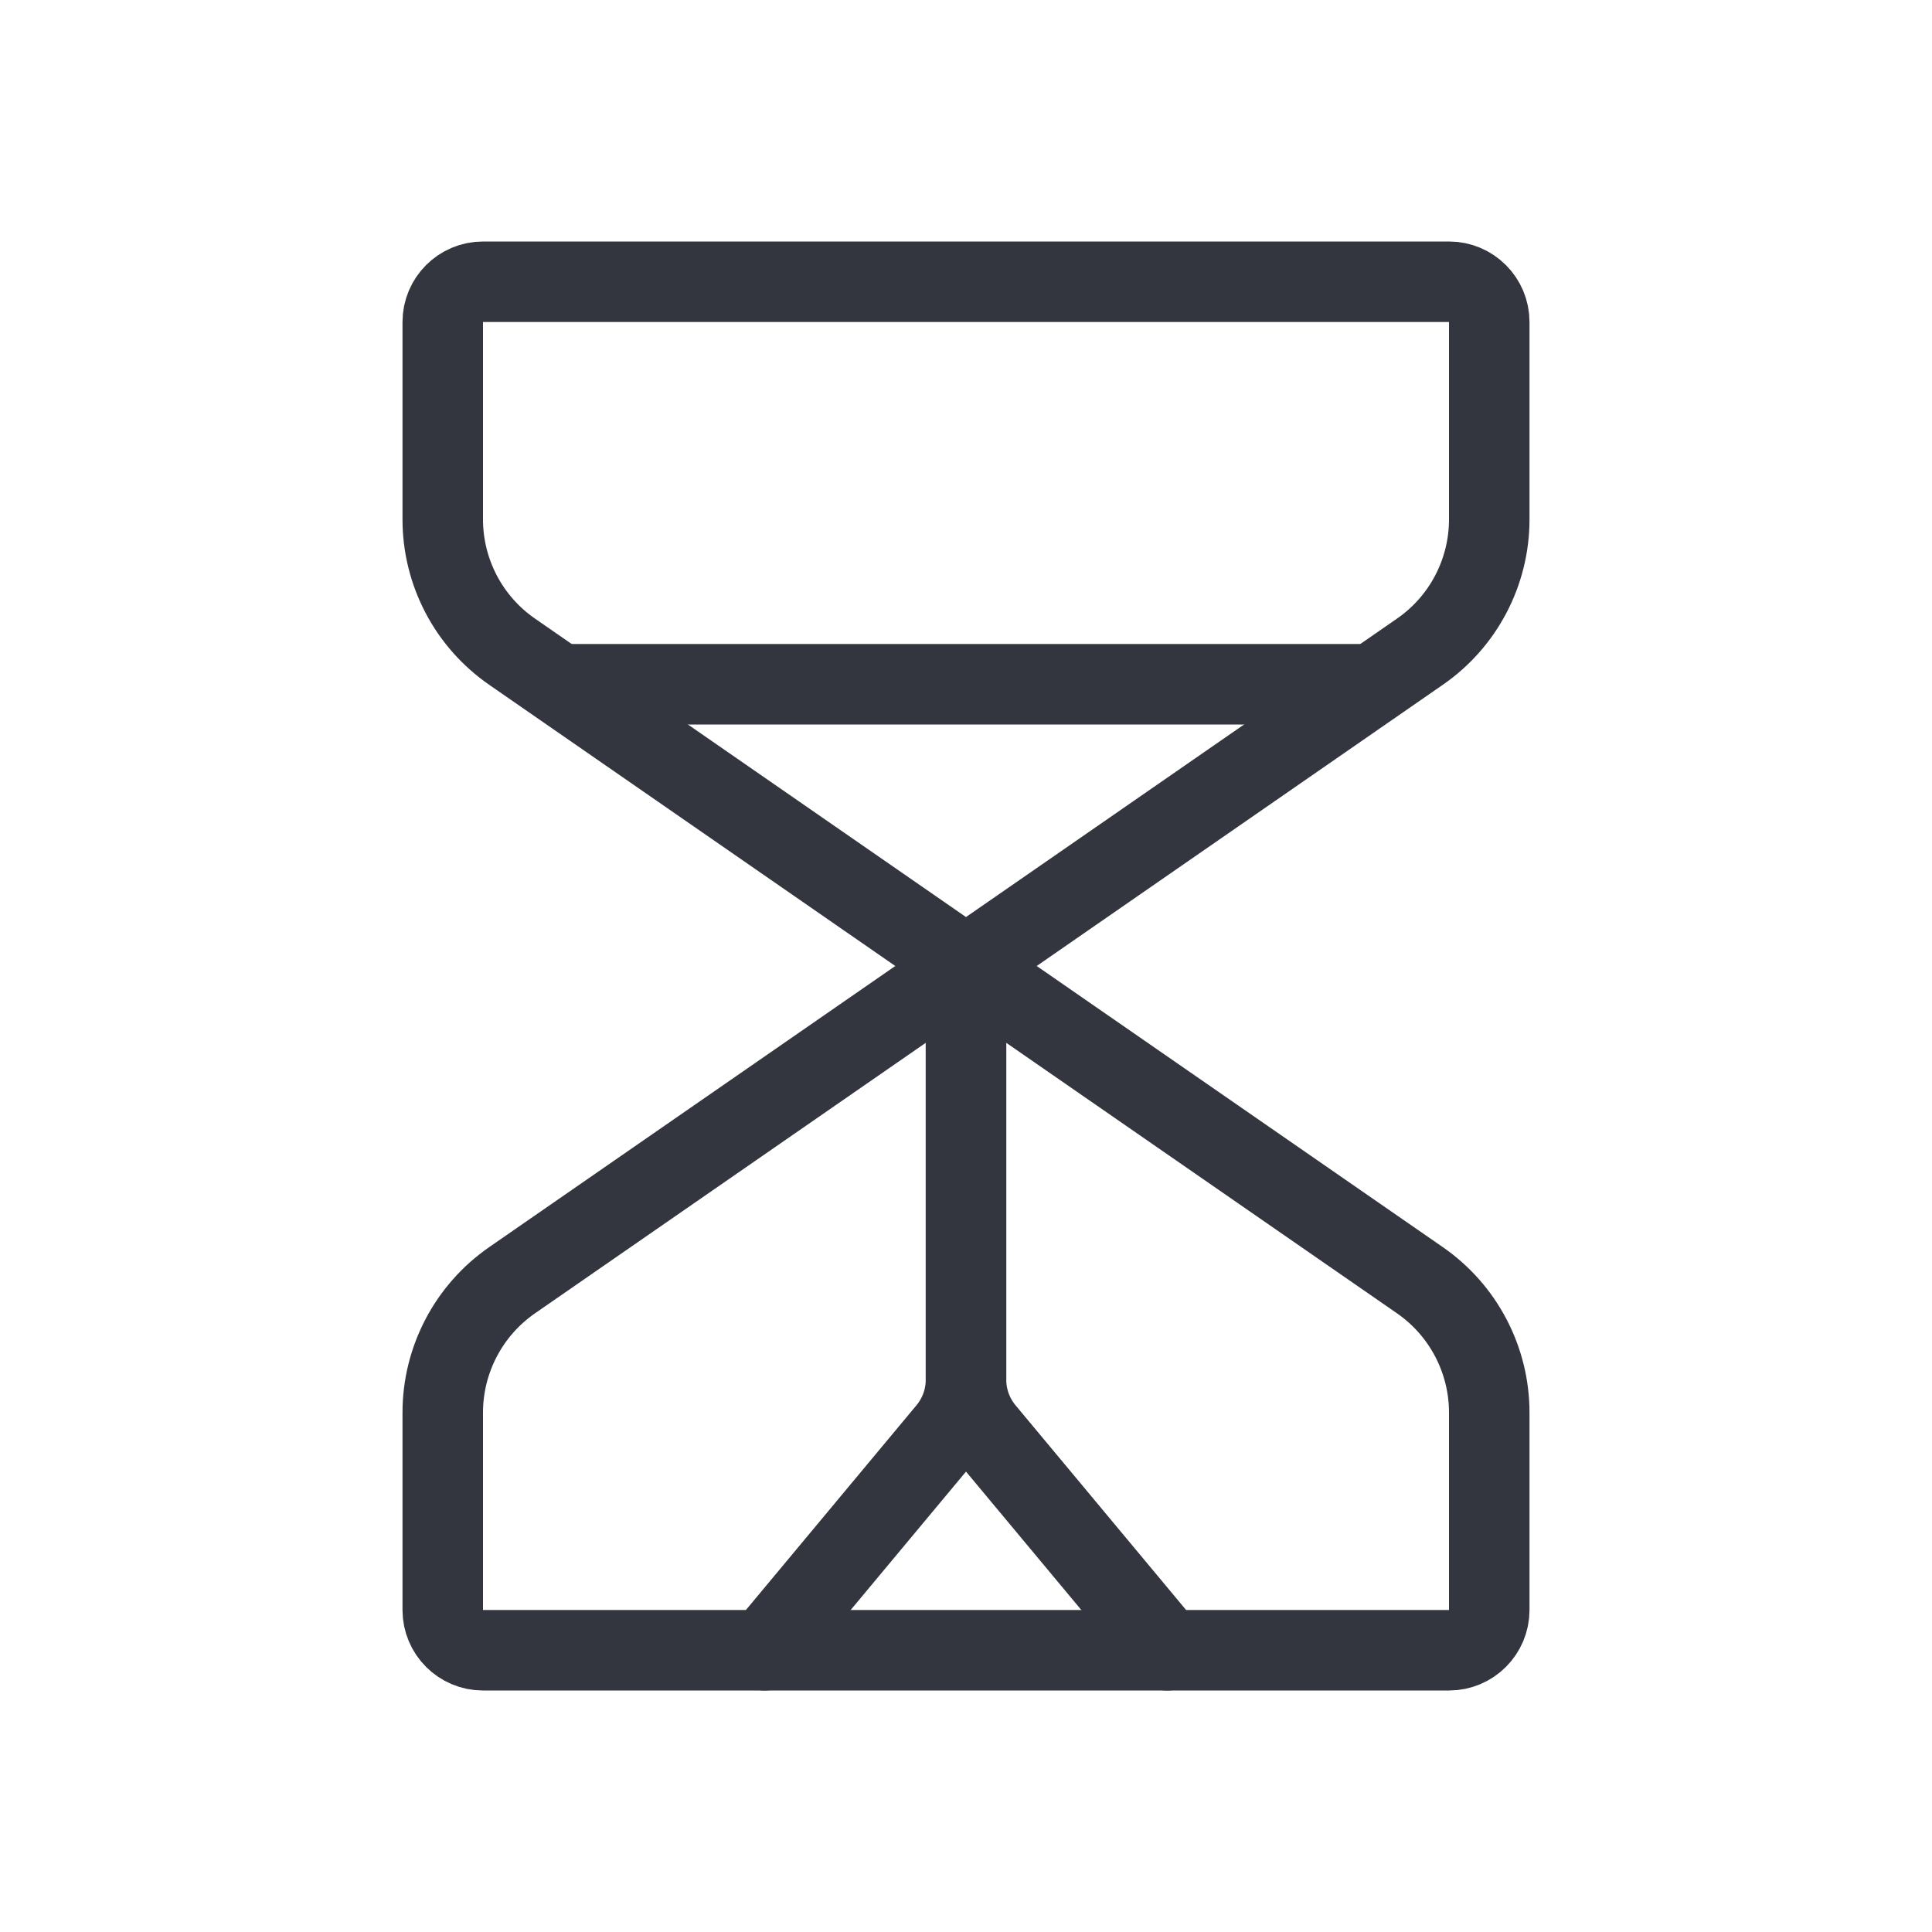
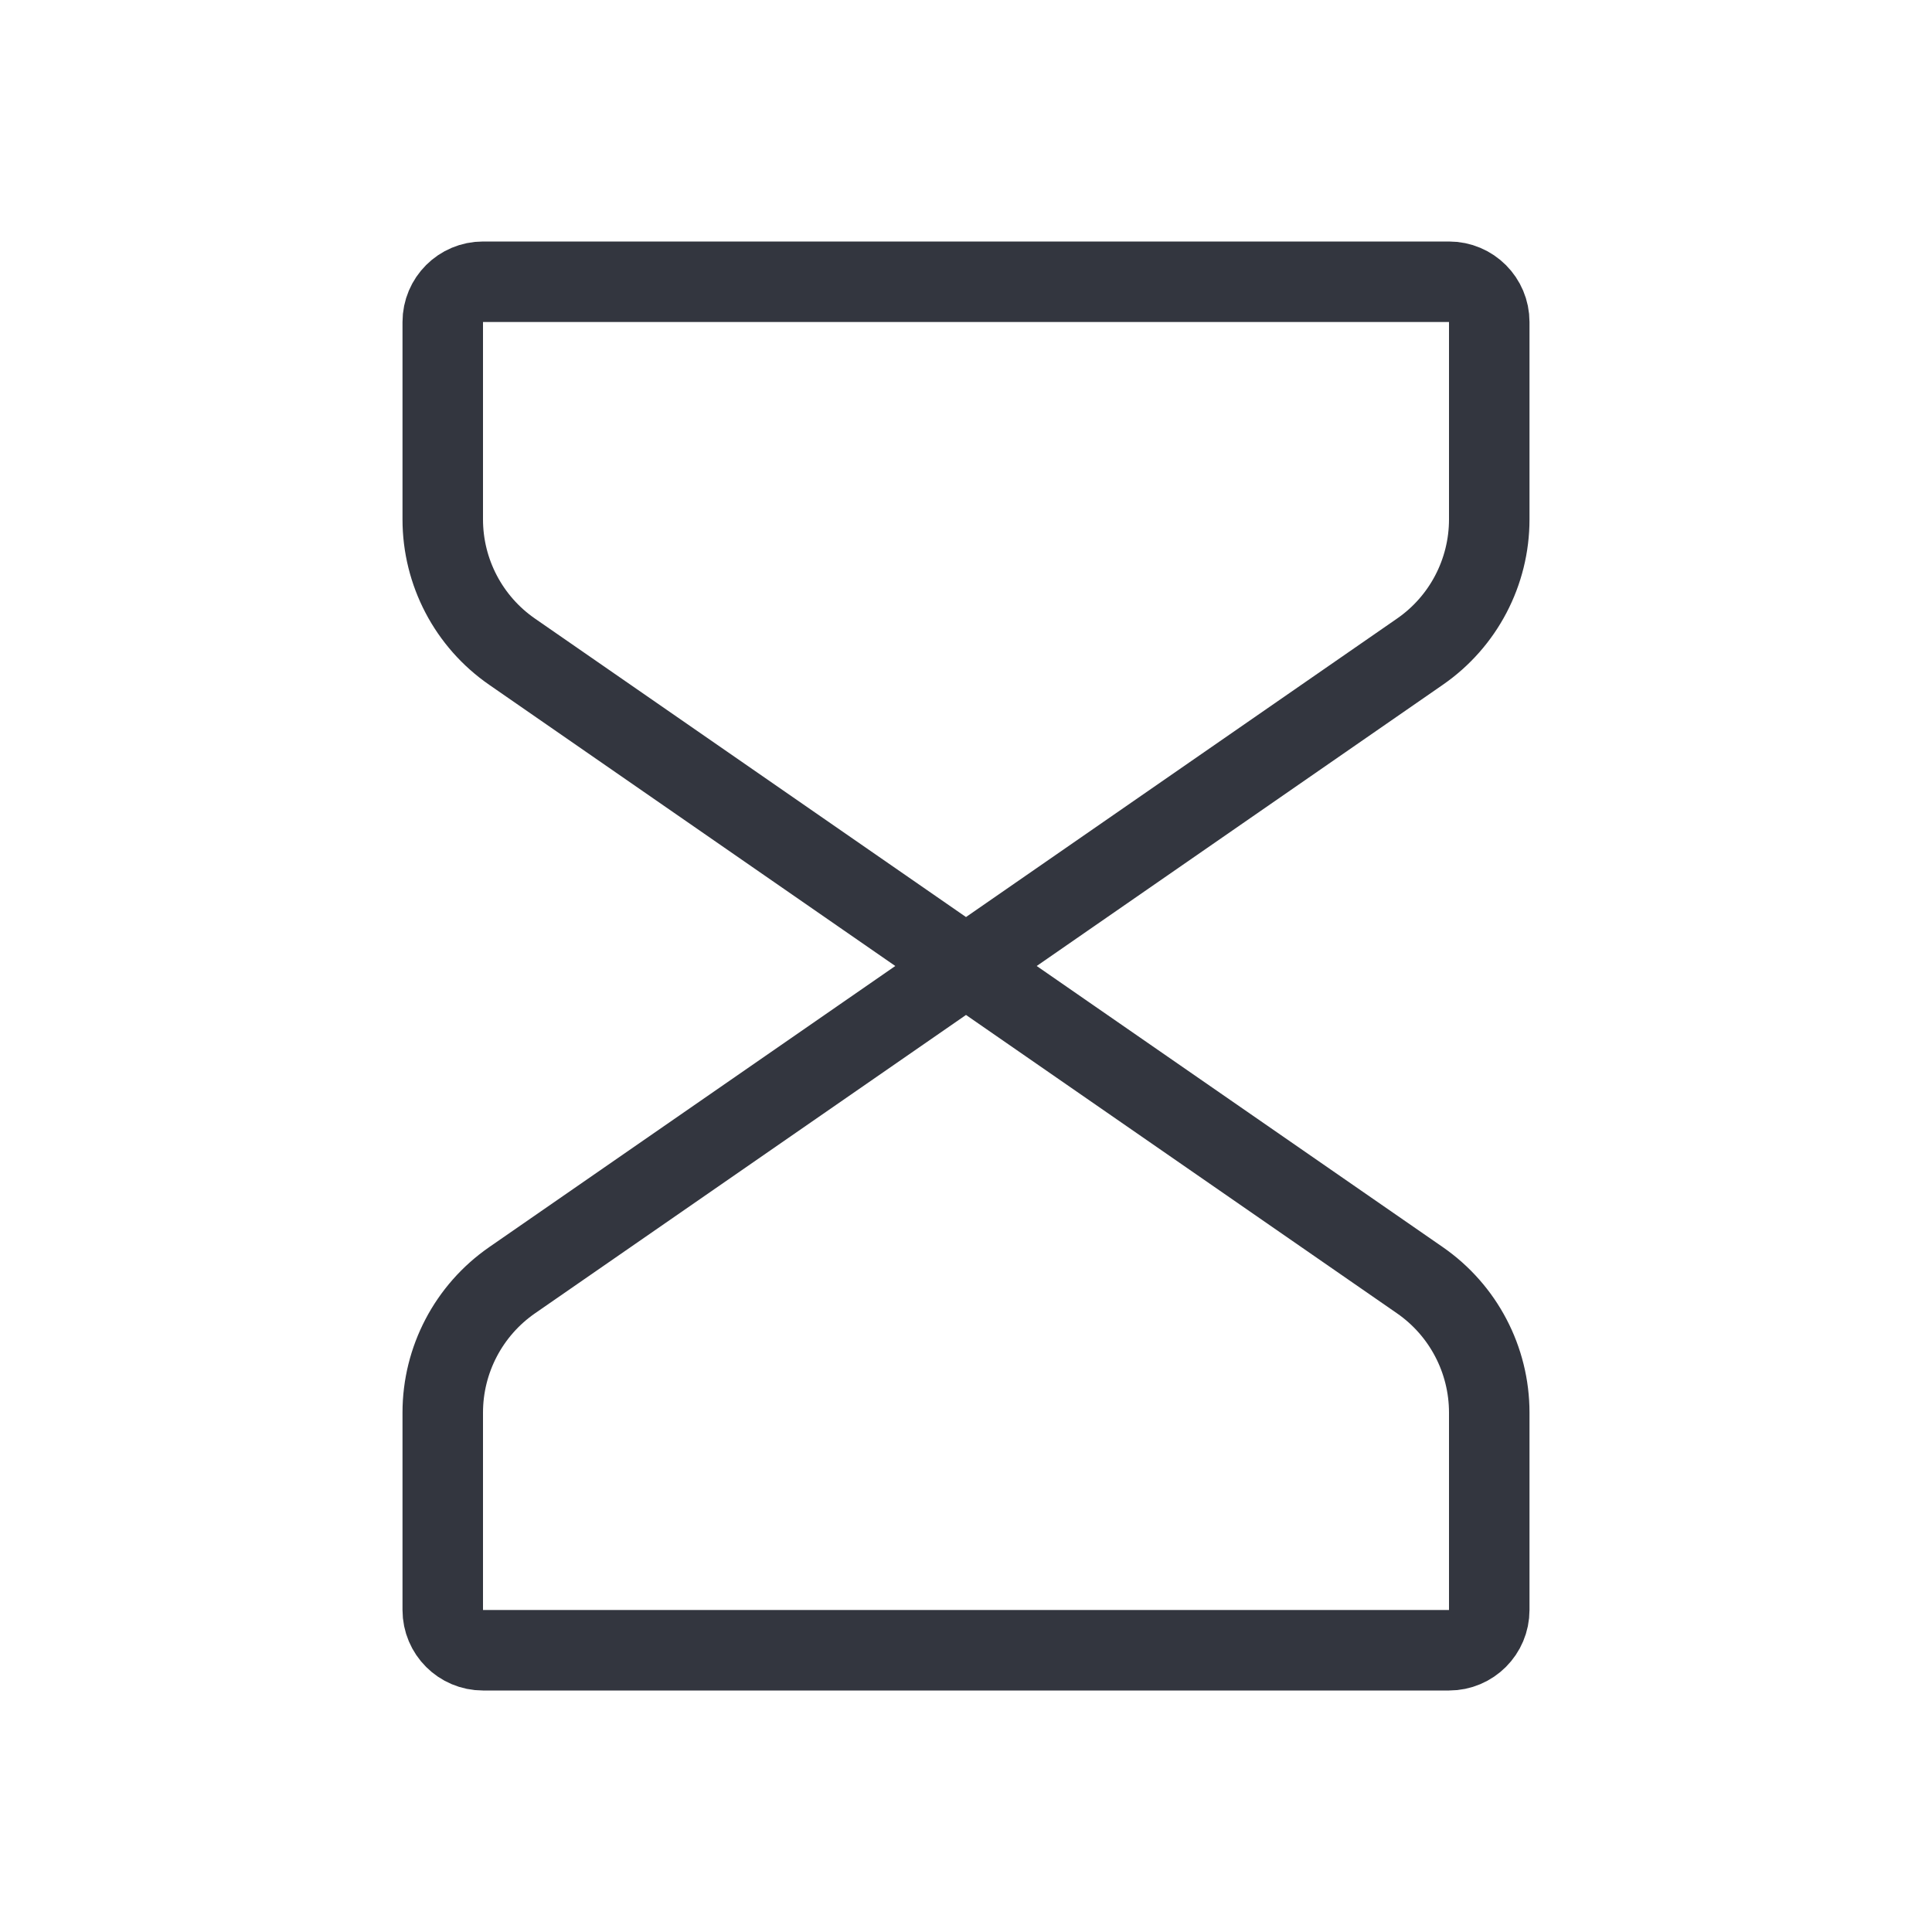
<svg xmlns="http://www.w3.org/2000/svg" width="800px" height="800px" viewBox="0 0 24 24" fill="none">
  <path d="M12 12L17.638 15.903C18.178 16.277 18.5 16.892 18.5 17.548V20C18.5 20.276 18.276 20.5 18 20.5H6C5.724 20.5 5.5 20.276 5.5 20V17.548C5.5 16.892 5.822 16.277 6.362 15.903L12 12ZM12 12L17.638 8.096C18.178 7.723 18.5 7.108 18.5 6.452V4C18.5 3.724 18.276 3.5 18 3.5H6C5.724 3.5 5.5 3.724 5.5 4V6.452C5.5 7.108 5.822 7.723 6.362 8.096L12 12Z" stroke="#33363F" stroke-linecap="round" stroke-linejoin="round" />
-   <path d="M9.5 20.5L11.768 17.778C11.918 17.598 12 17.372 12 17.138V12" stroke="#33363F" stroke-linecap="round" stroke-linejoin="round" />
-   <path d="M14.5 20.5L12.232 17.778C12.082 17.598 12 17.372 12 17.138V12" stroke="#33363F" stroke-linecap="round" stroke-linejoin="round" />
-   <path d="M17 8.5H7" stroke="#33363F" stroke-linejoin="round" />
</svg>